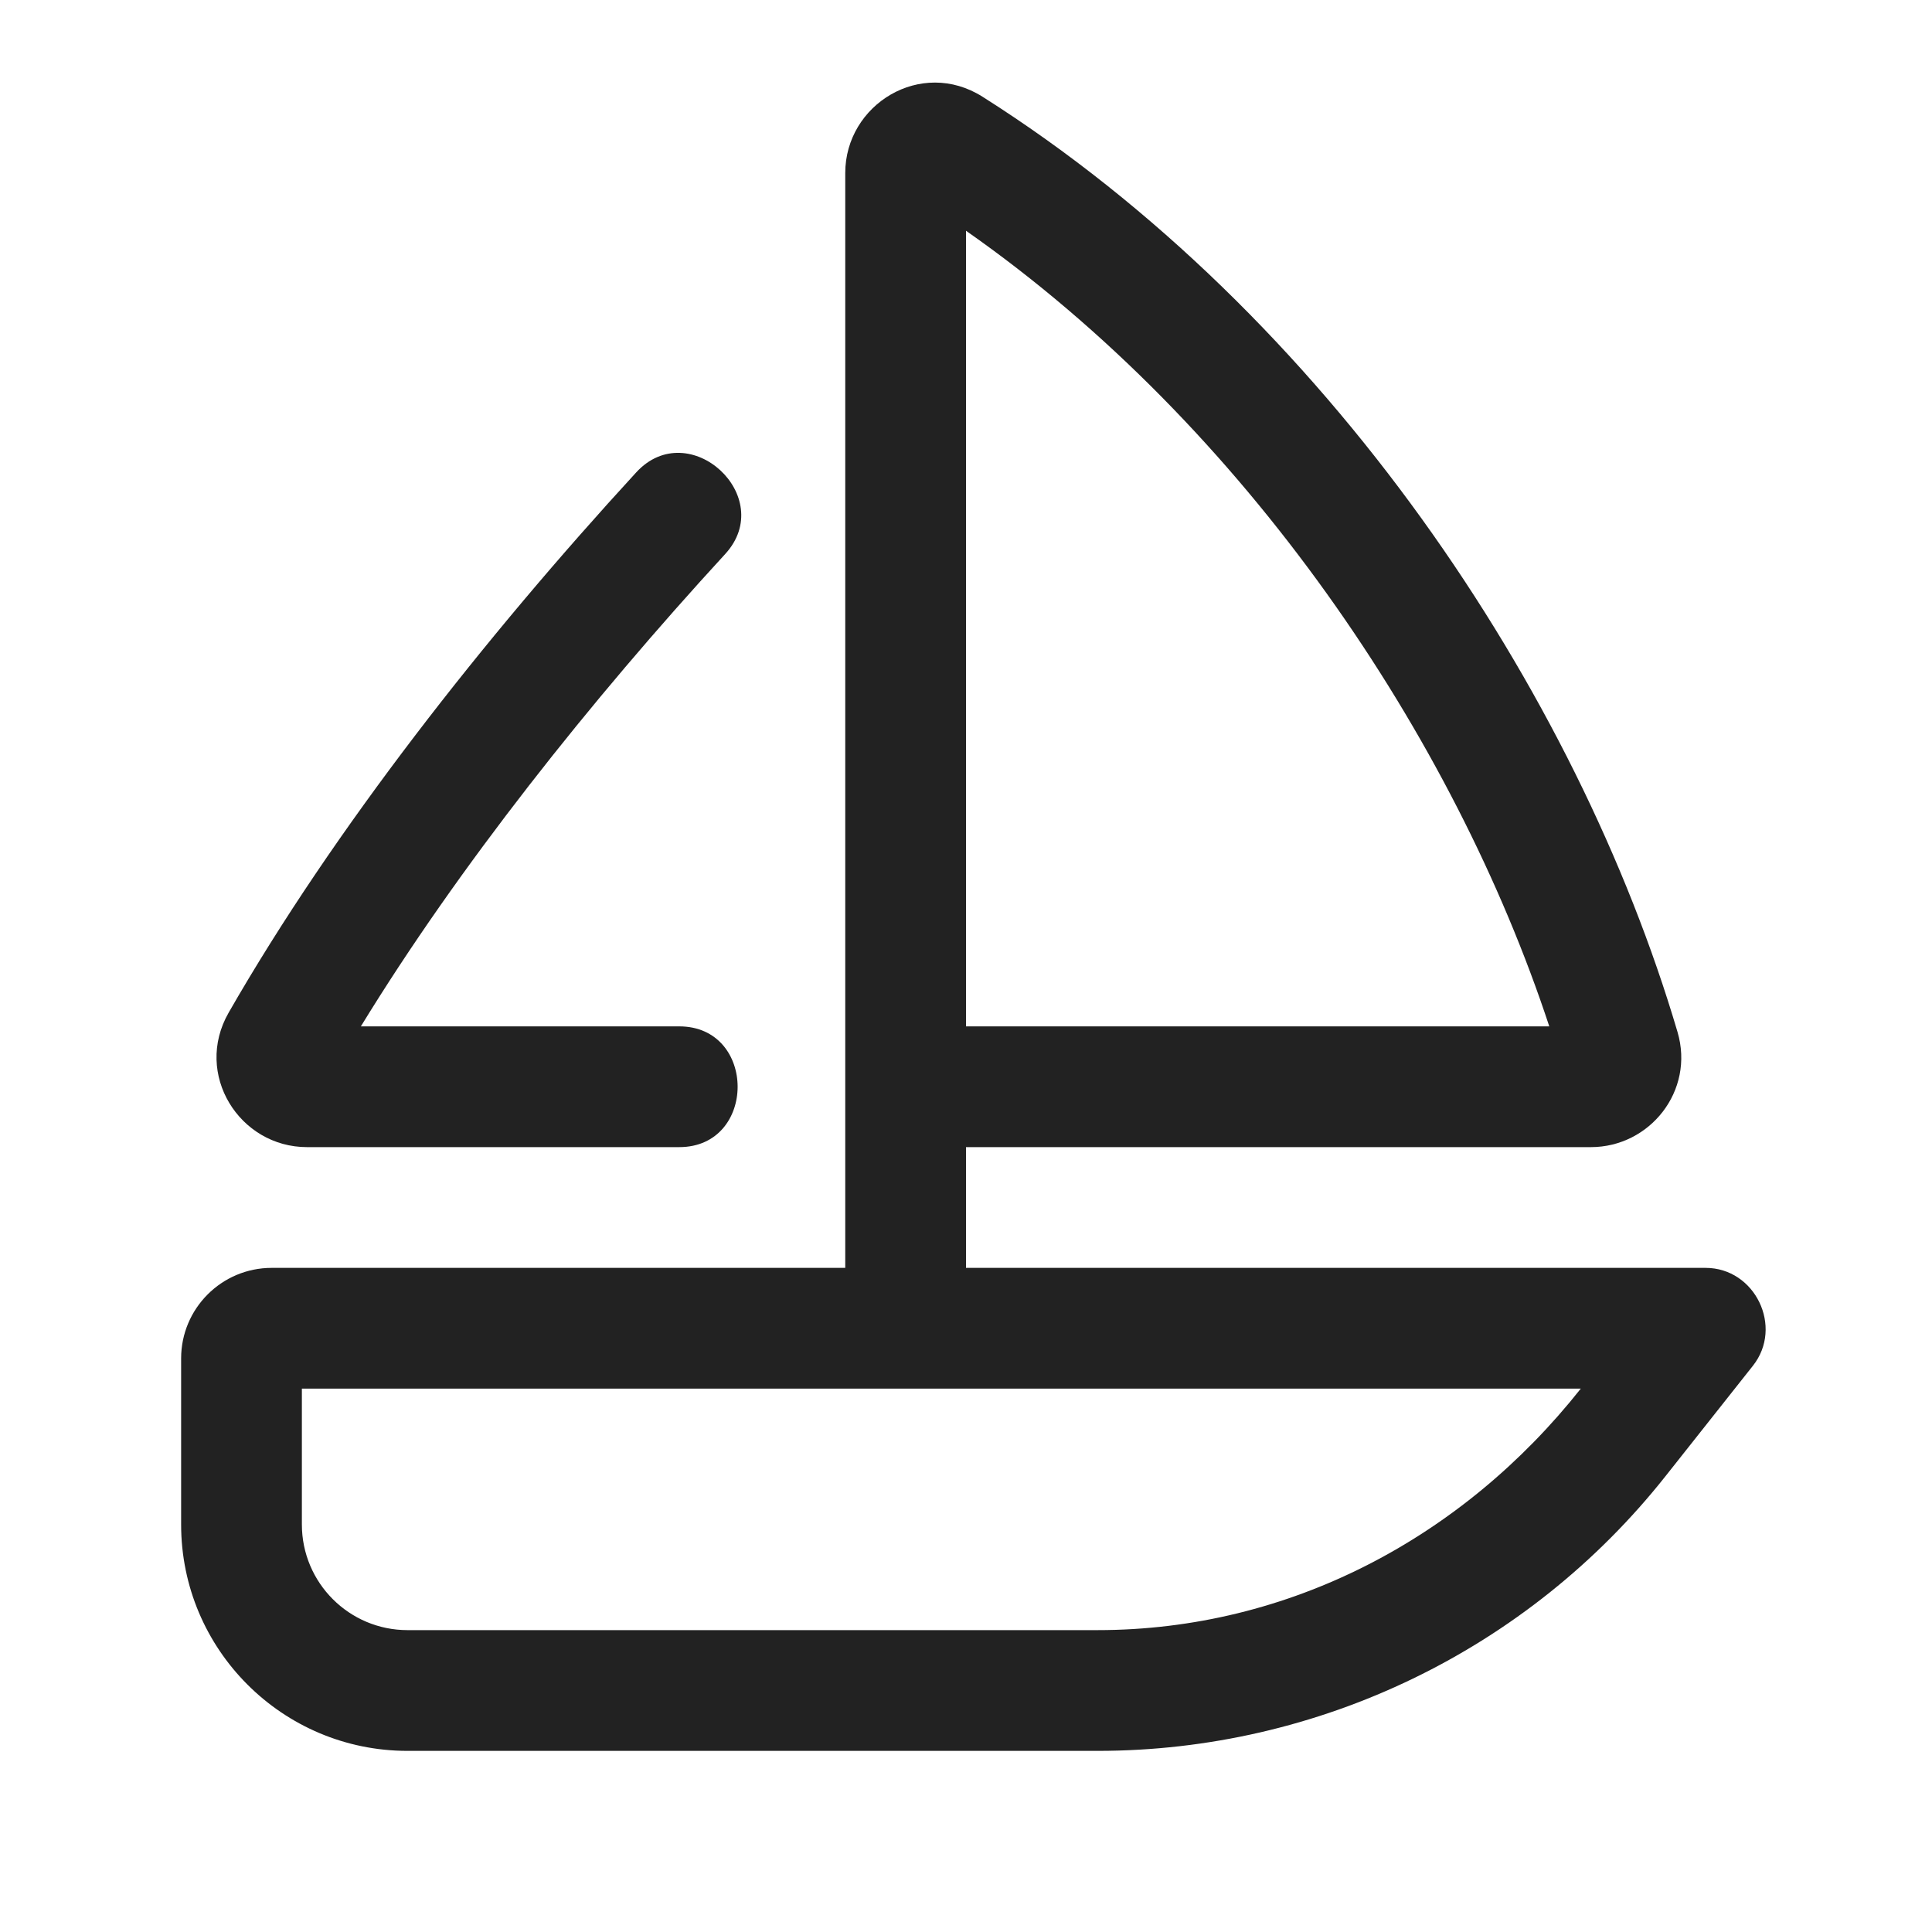
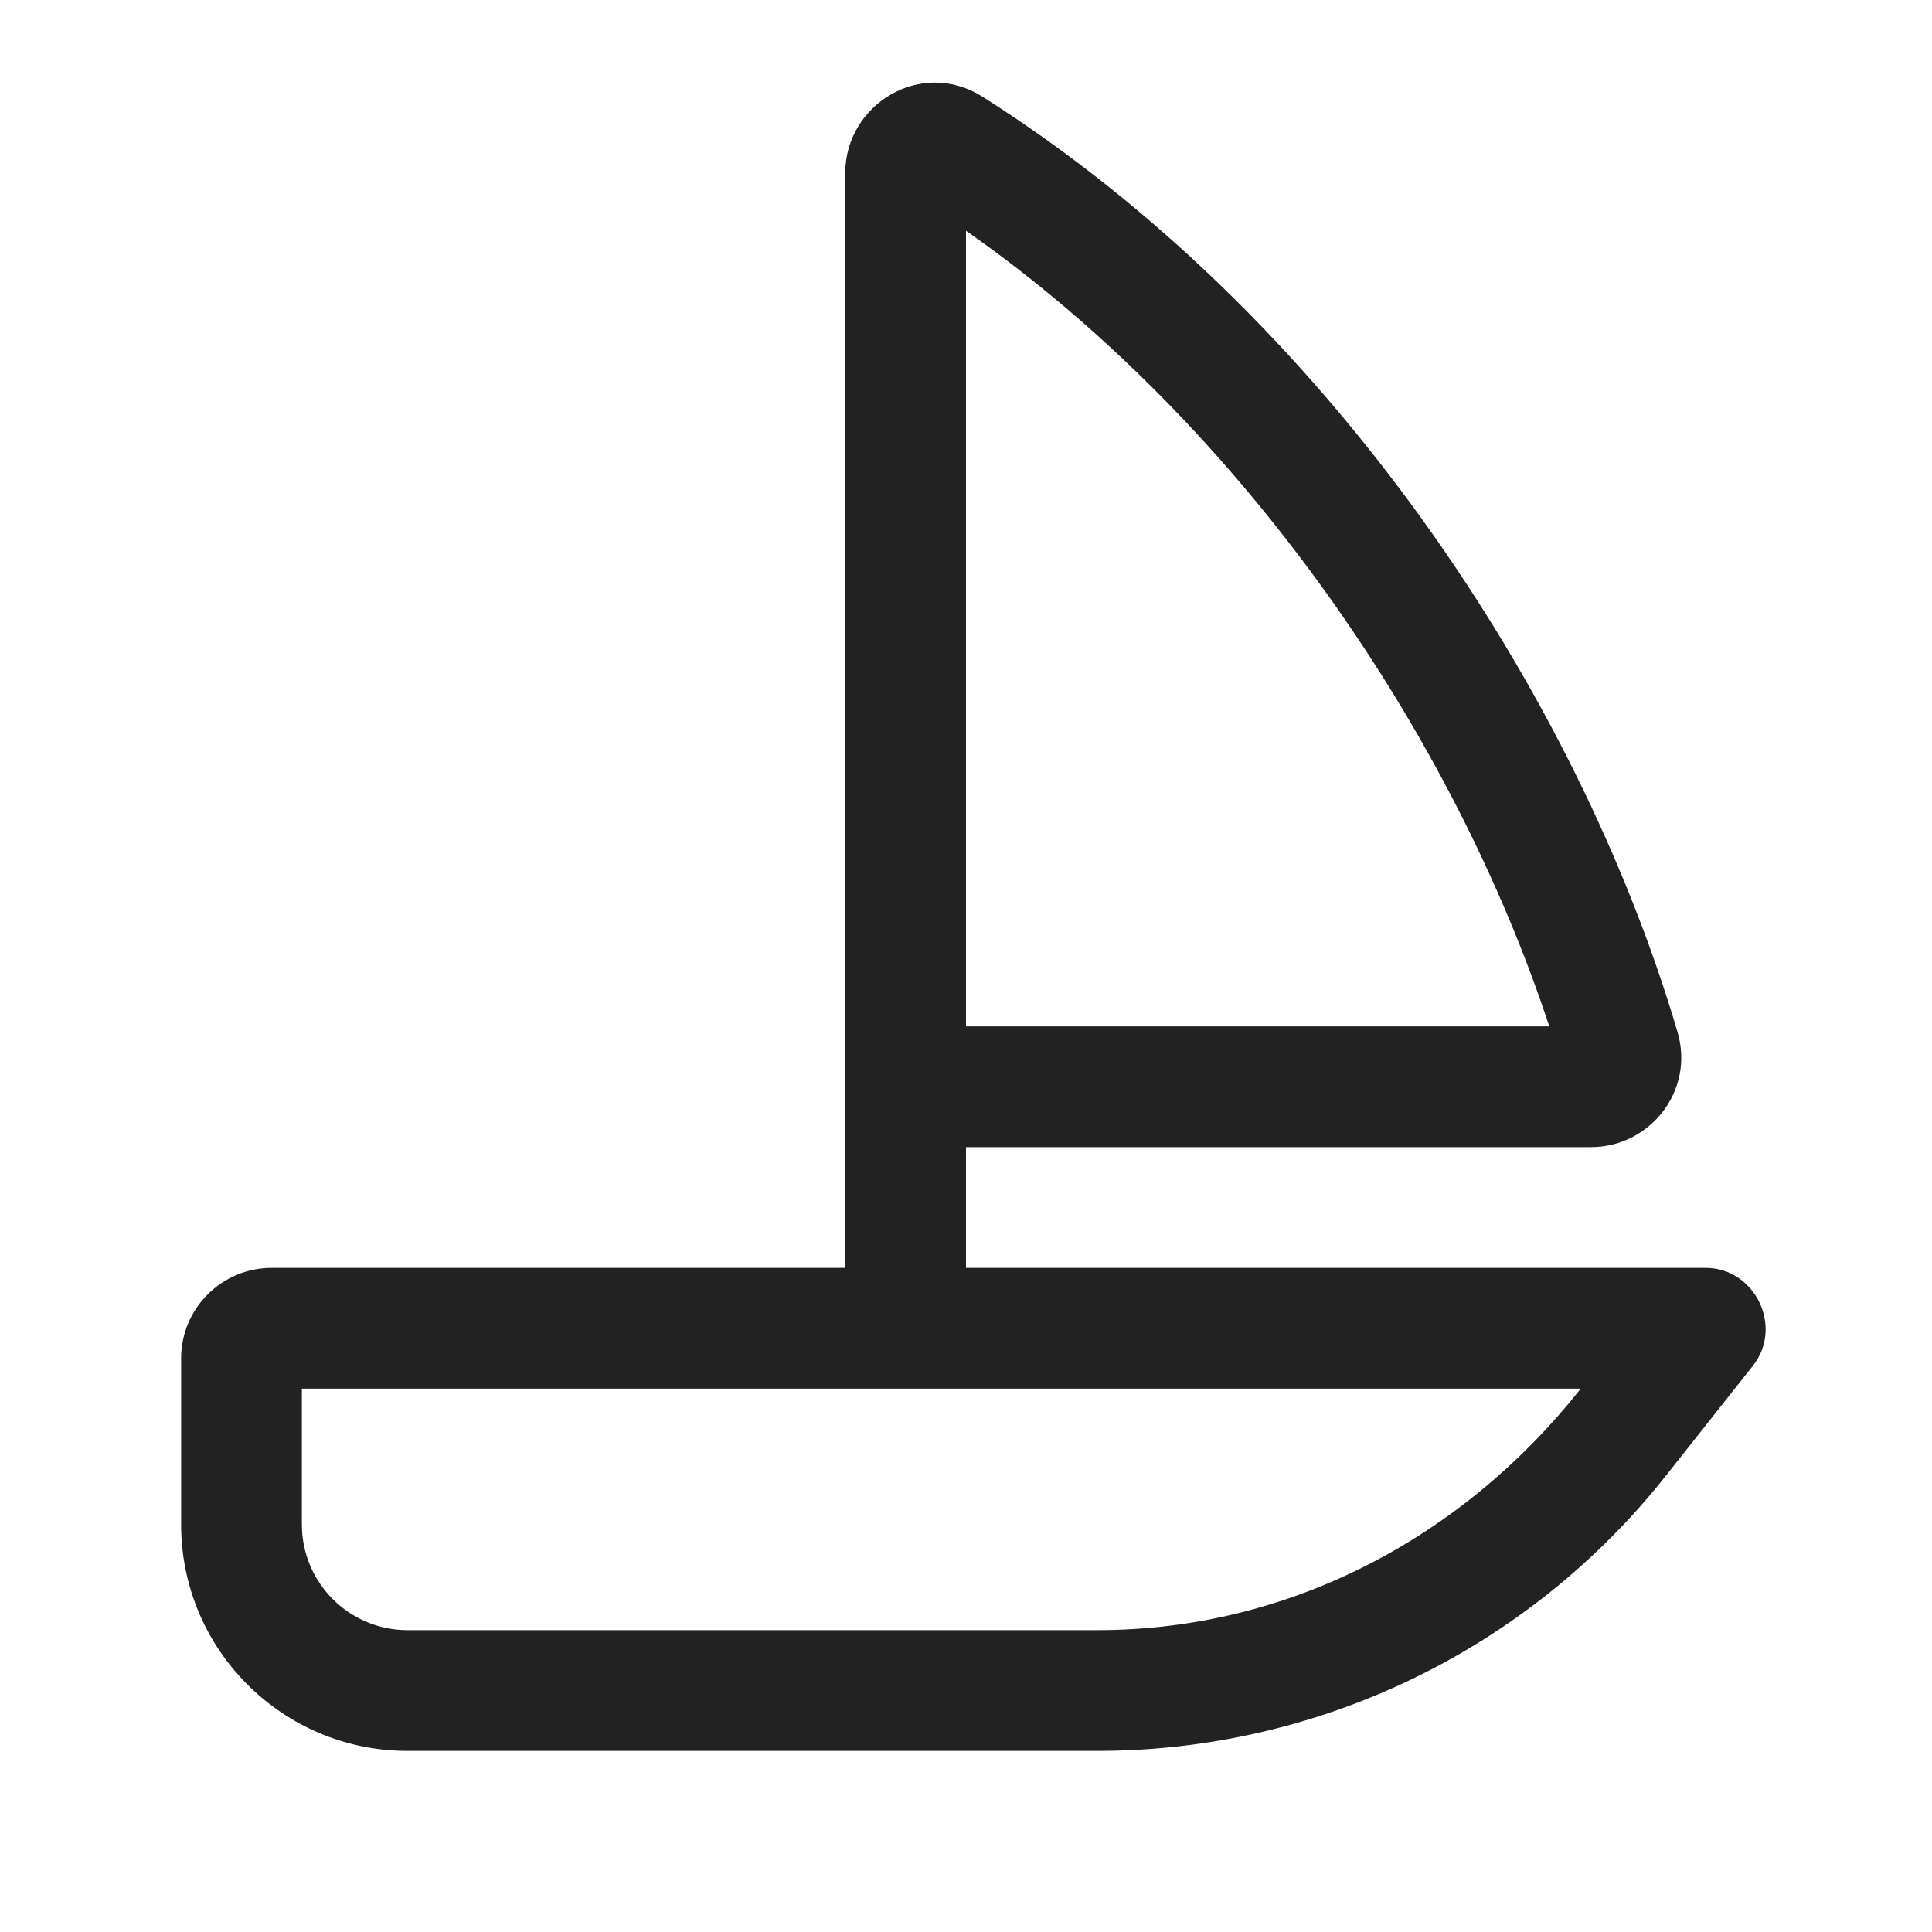
<svg xmlns="http://www.w3.org/2000/svg" width="32" height="32" viewBox="0 0 32 32" fill="none">
  <path fill-rule="evenodd" clip-rule="evenodd" d="M14 2.866C14 1.73 15.254 0.956 16.275 1.603C21.982 5.216 26.123 11.459 27.785 17.093C28.073 18.07 27.324 19 26.351 19H16V21H28.25C29.07 21 29.543 21.978 29.034 22.621L27.587 24.449C25.311 27.324 21.845 29 18.178 29H6.75C4.679 29 3 27.321 3 25.25V22.5C3 21.672 3.672 21 4.5 21H14L14 2.866ZM16 3.822V17H25.661C24.086 12.216 20.627 7.058 16 3.822ZM5 25.25V23H26.183C24.23 25.467 21.358 27 18.178 27H6.75C5.784 27 5 26.217 5 25.25Z" fill="#222222" />
-   <path d="M12.011 9.177C12.883 8.227 11.411 6.874 10.538 7.824C8.024 10.561 5.529 13.736 3.787 16.773C3.204 17.79 3.965 19 5.085 19H11.25C12.54 19 12.54 17 11.25 17H5.977C7.591 14.362 9.776 11.61 12.011 9.177Z" fill="#222222" />
</svg>